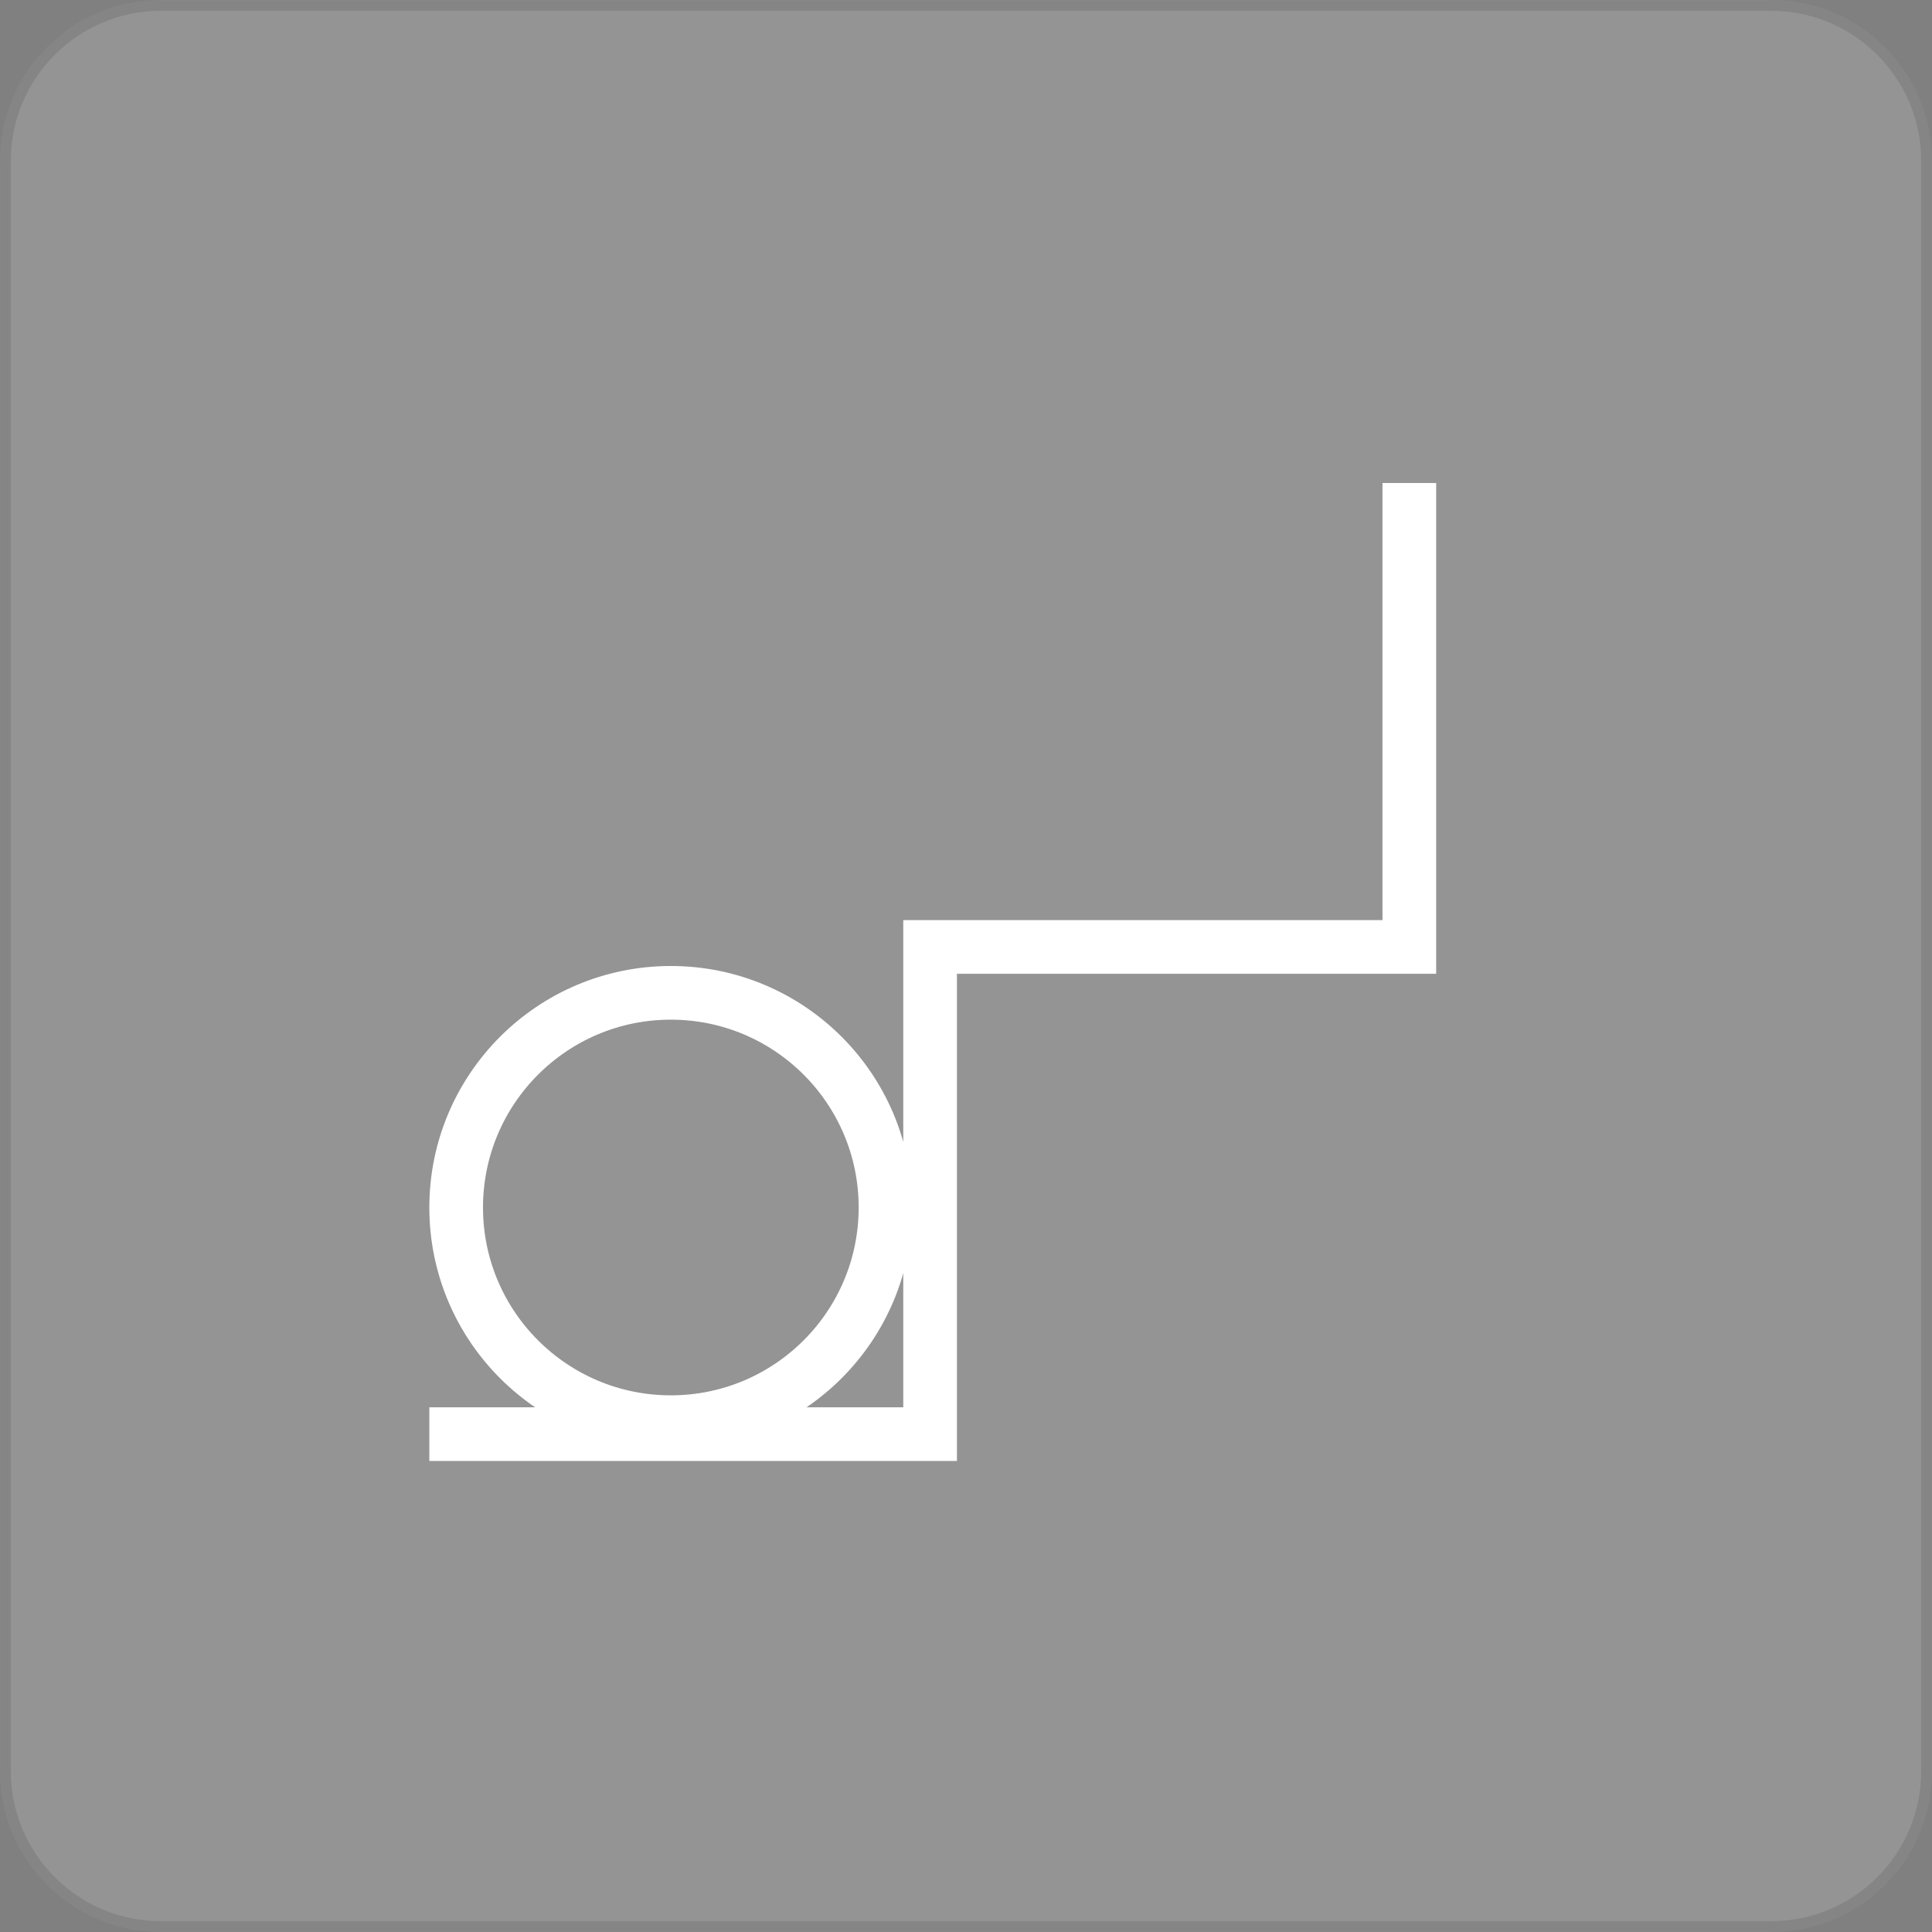
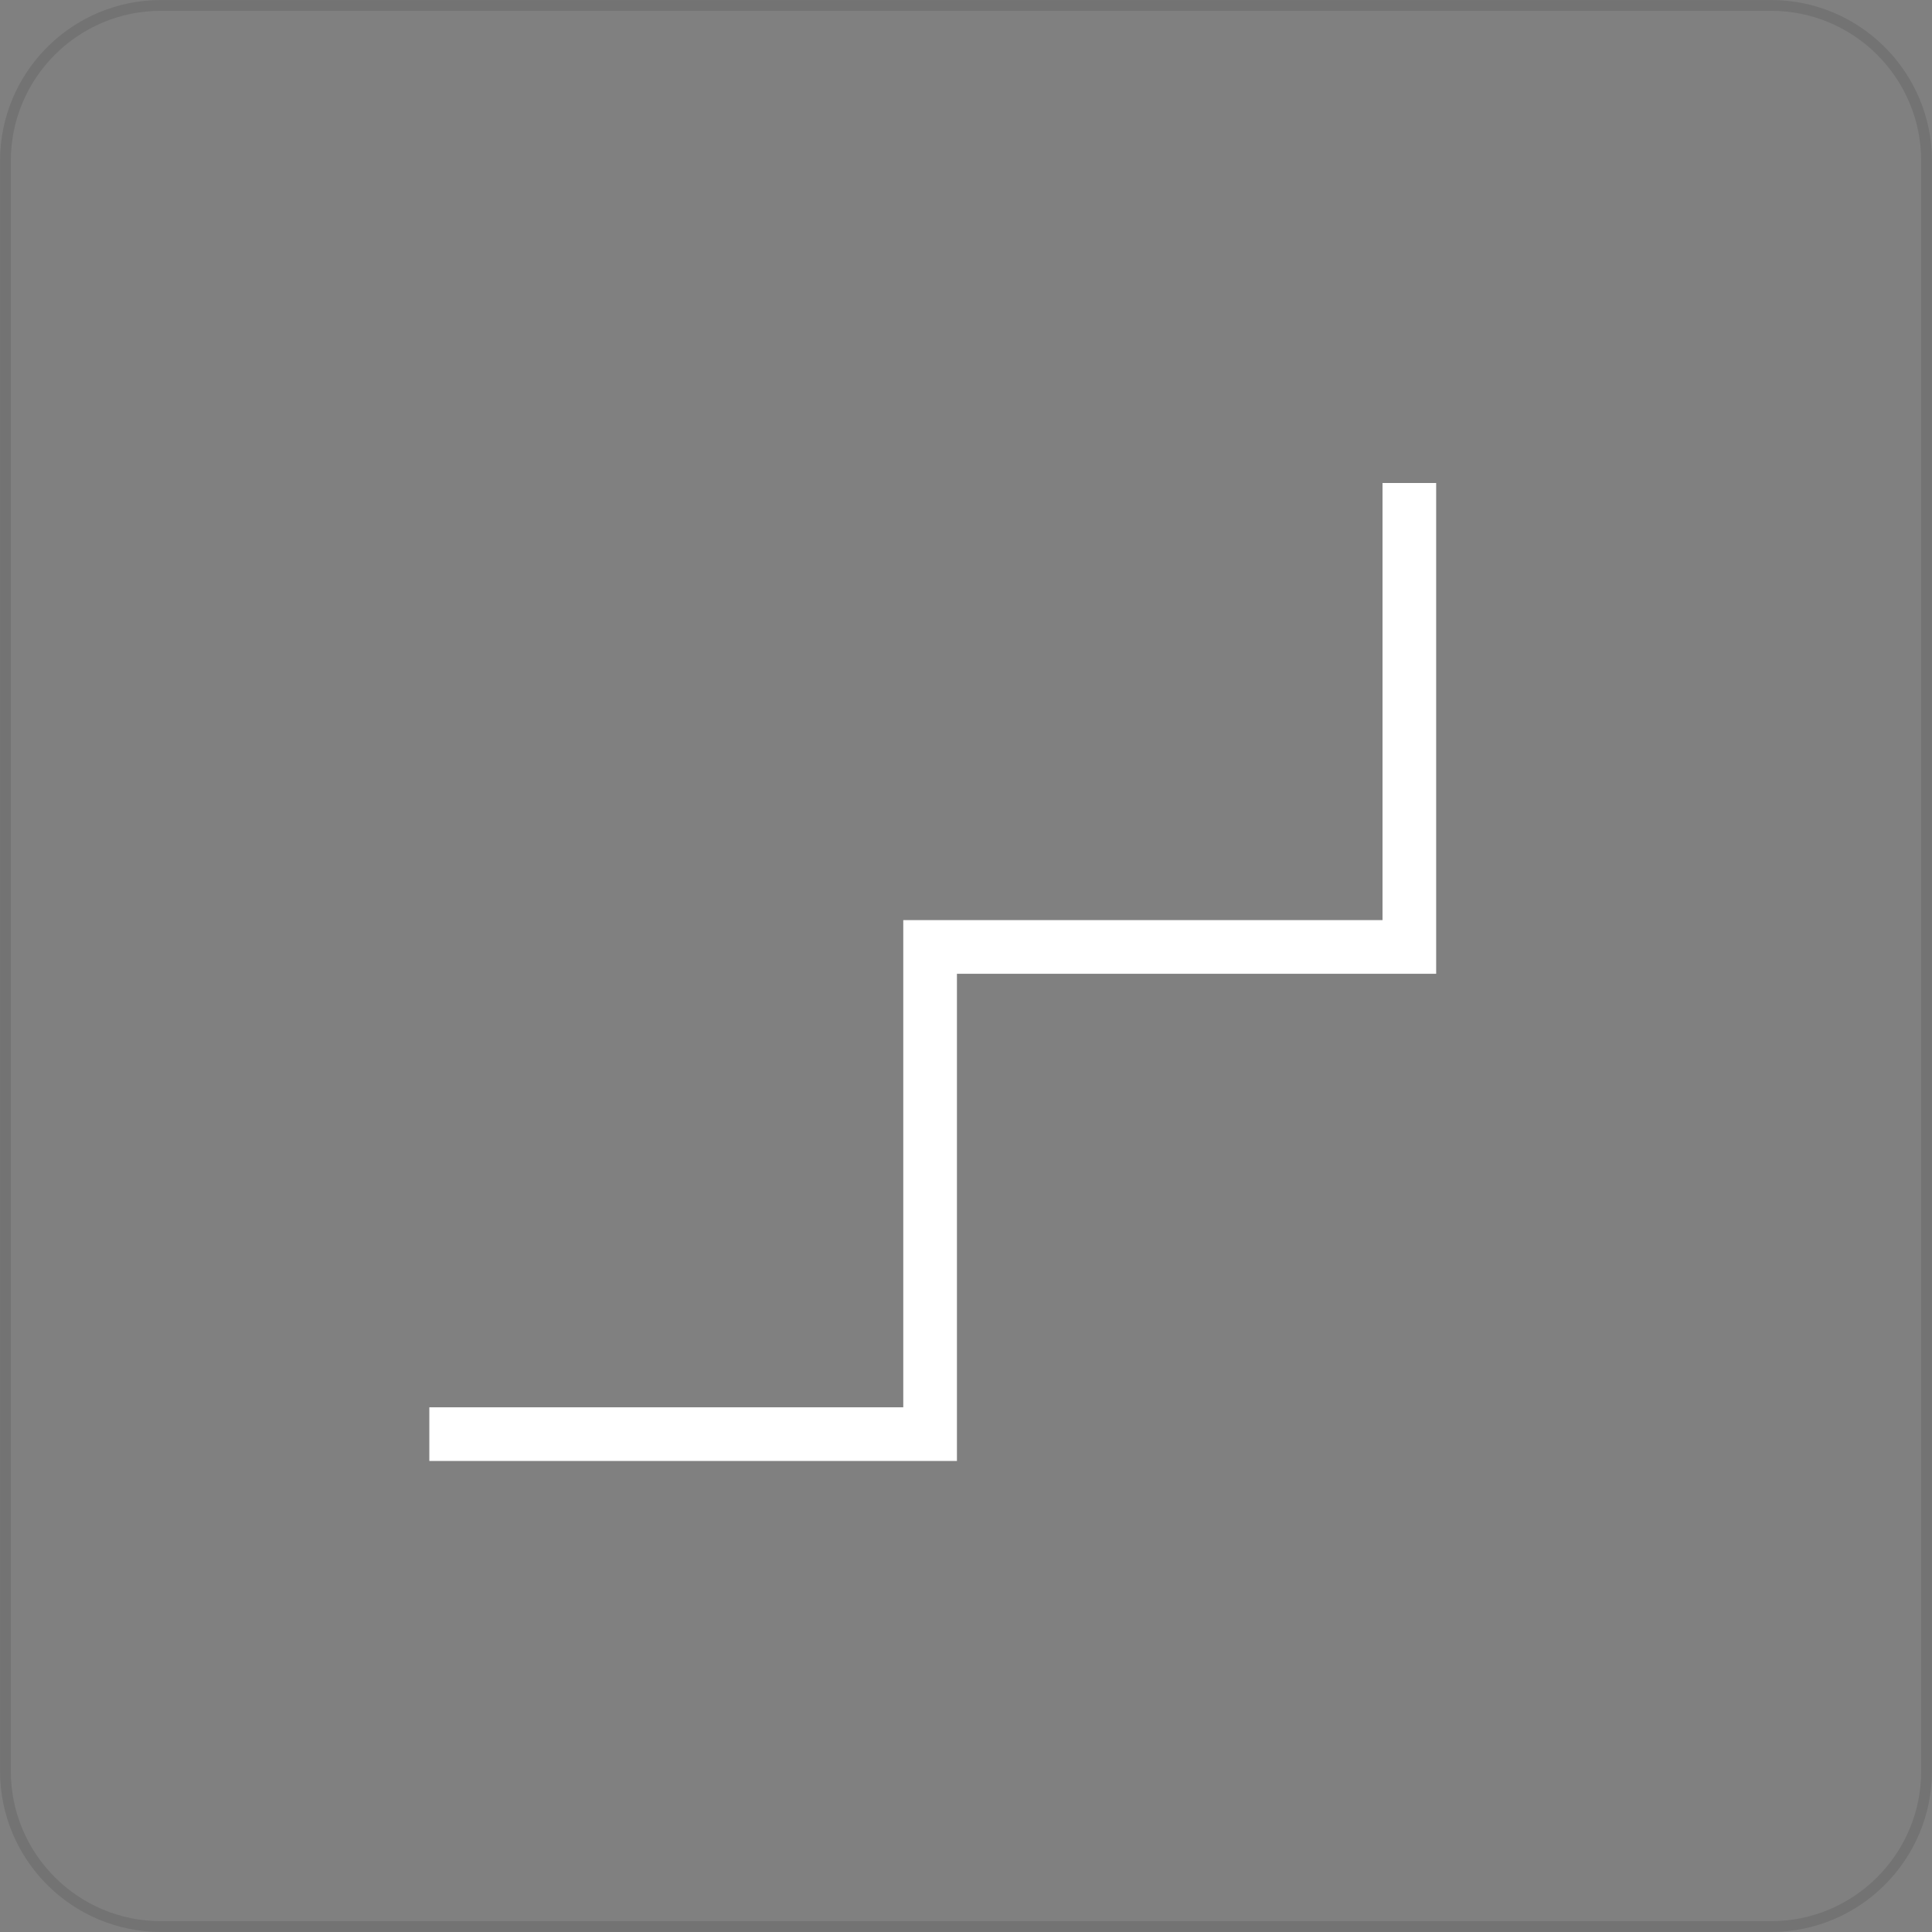
<svg xmlns="http://www.w3.org/2000/svg" width="36" height="36" viewBox="0 0 36 36" fill="none">
  <rect x="0" y="0" width="36" height="36" fill="#808080" stroke="none" />
-   <path d="M0 3C0 1.343 1.343 0 3 0H33C34.657 0 36 1.343 36 3V33C36 34.657 34.657 36 33 36H3C1.343 36 0 34.657 0 33V3Z" fill="white" fill-opacity="0.16" />
  <path d="M3 0.101H33C34.601 0.101 35.899 1.399 35.899 3V33C35.899 34.601 34.601 35.899 33 35.899H3C1.399 35.899 0.101 34.601 0.101 33V3C0.101 1.399 1.399 0.101 3 0.101Z" stroke="black" stroke-opacity="0.1" stroke-width="0.201" />
-   <path d="M16.5 22.5C16.5 20.291 14.709 18.5 12.5 18.5C10.291 18.5 8.5 20.291 8.5 22.5C8.5 24.709 10.291 26.5 12.5 26.5C14.709 26.5 16.5 24.709 16.5 22.5Z" stroke="white" />
  <path d="M26.261 9V17.645H17.331V26.723H8" stroke="white" />
</svg>